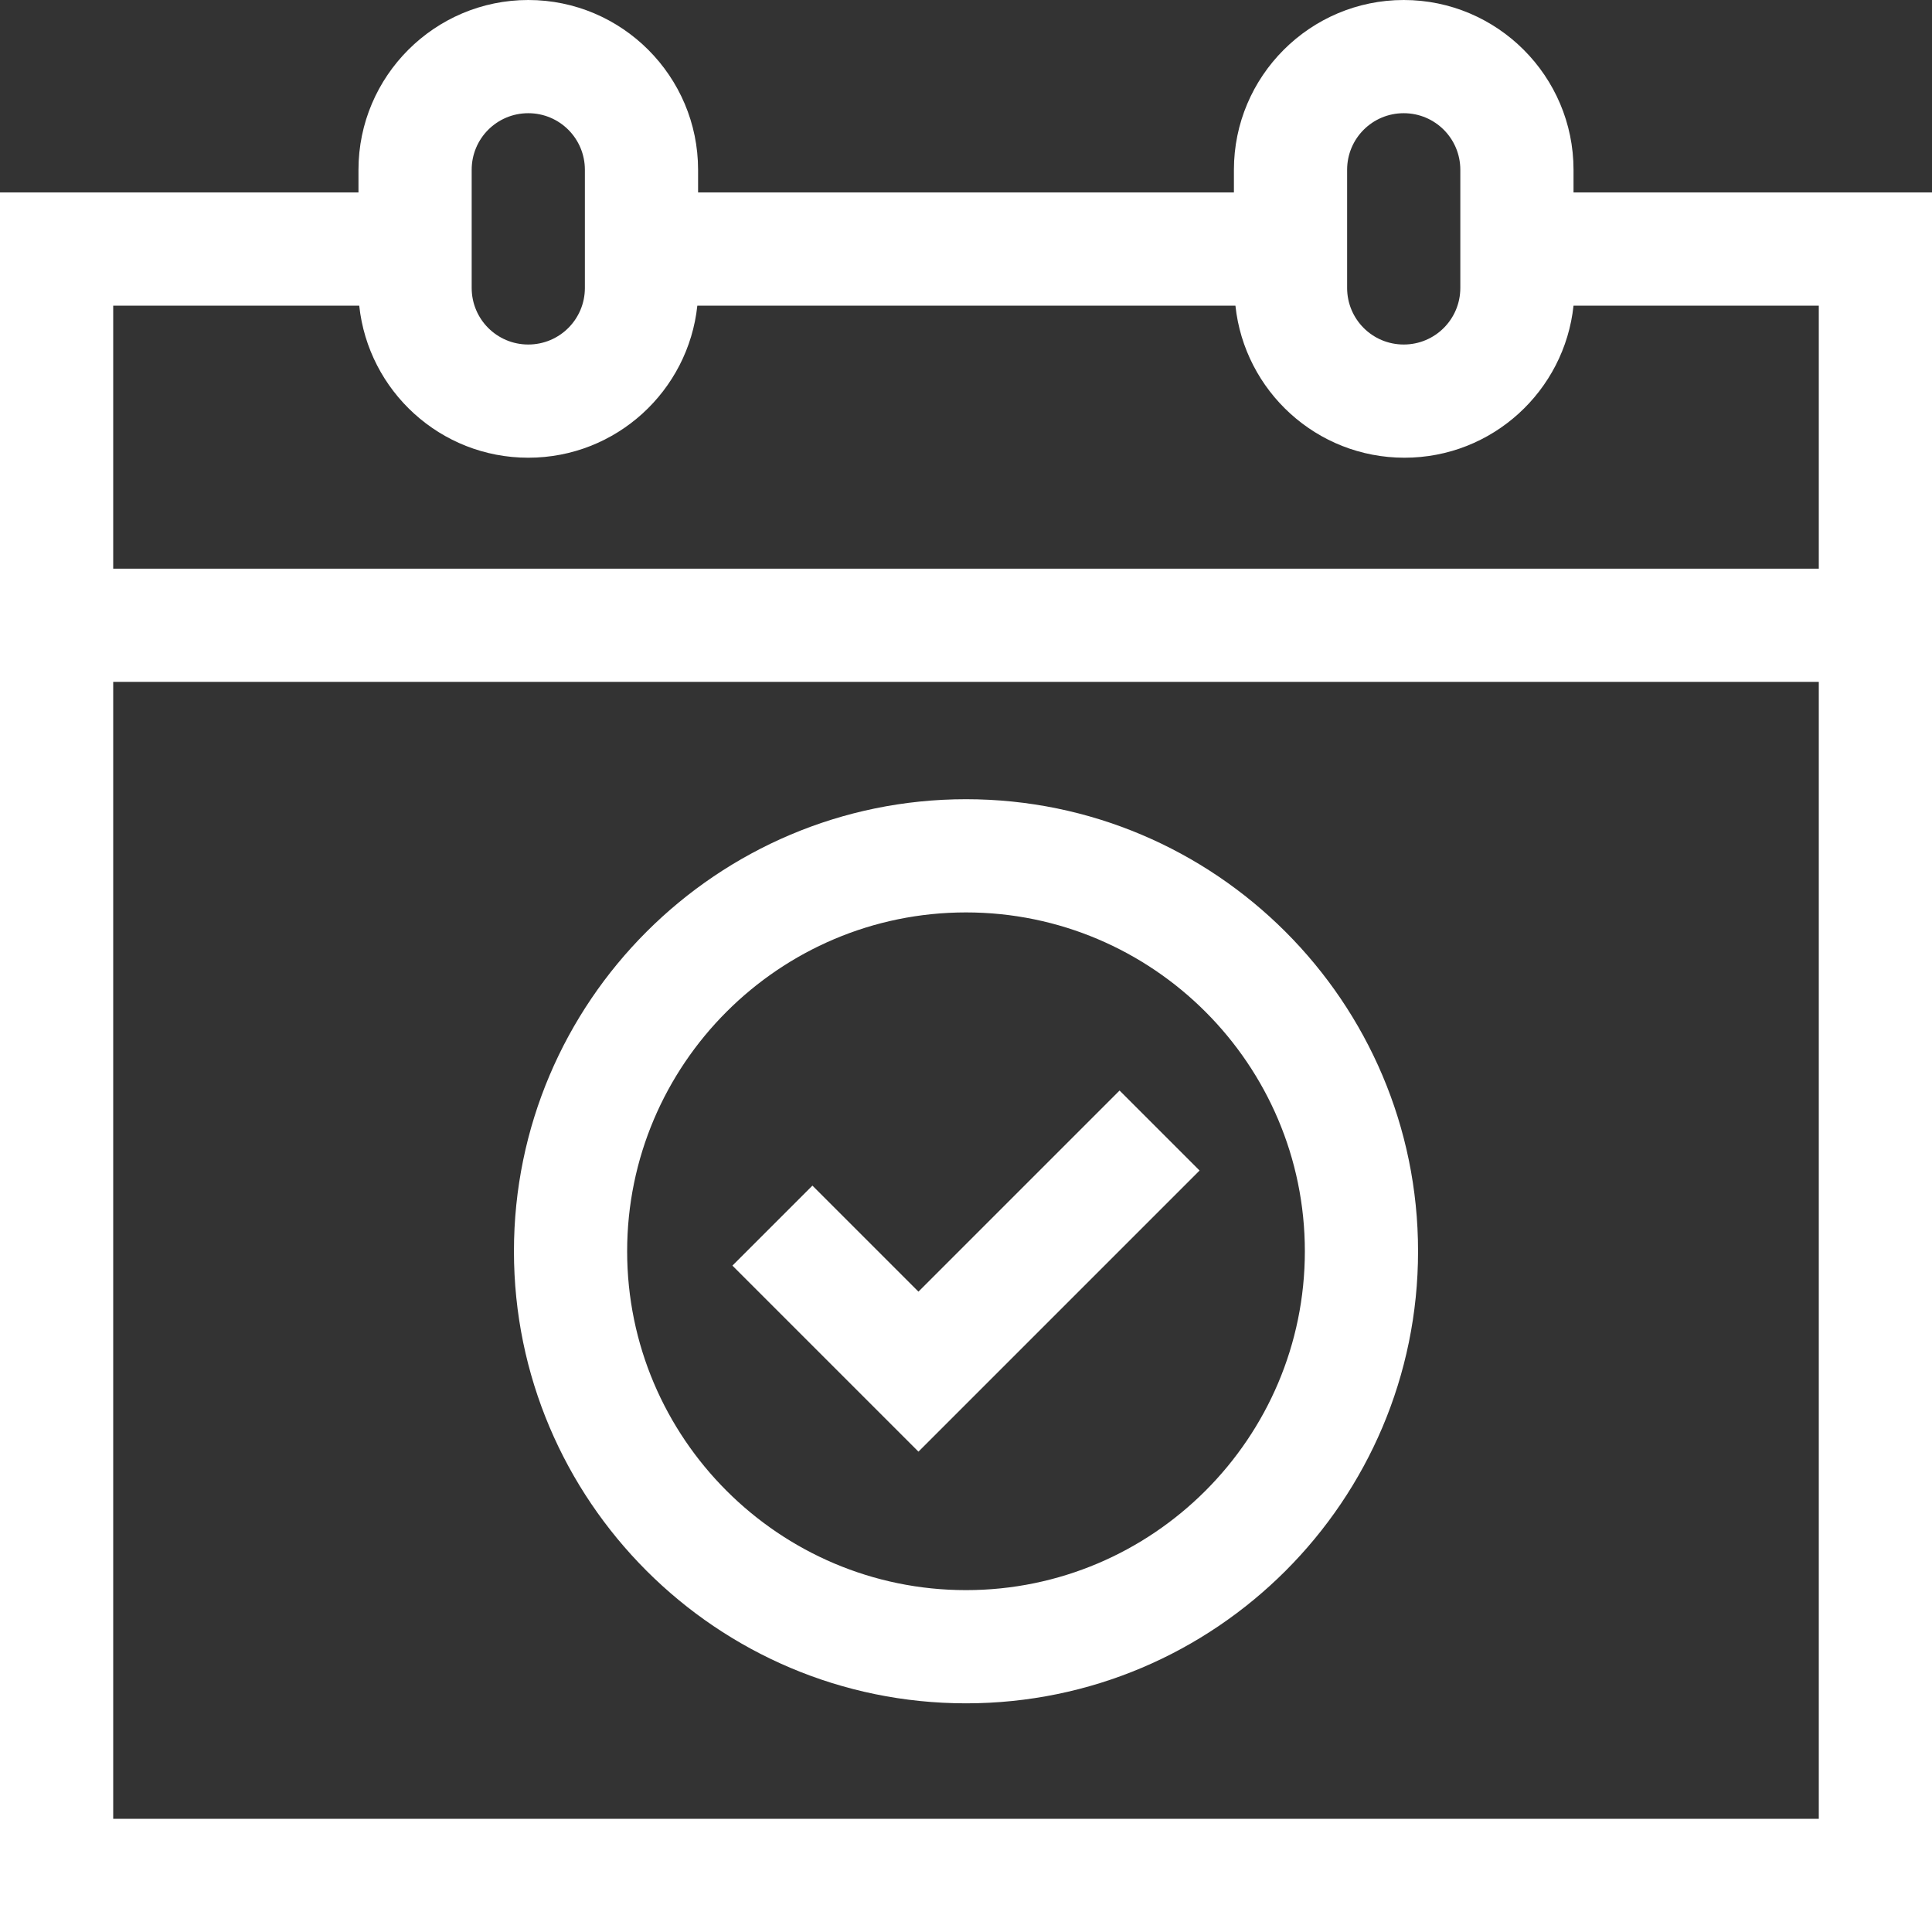
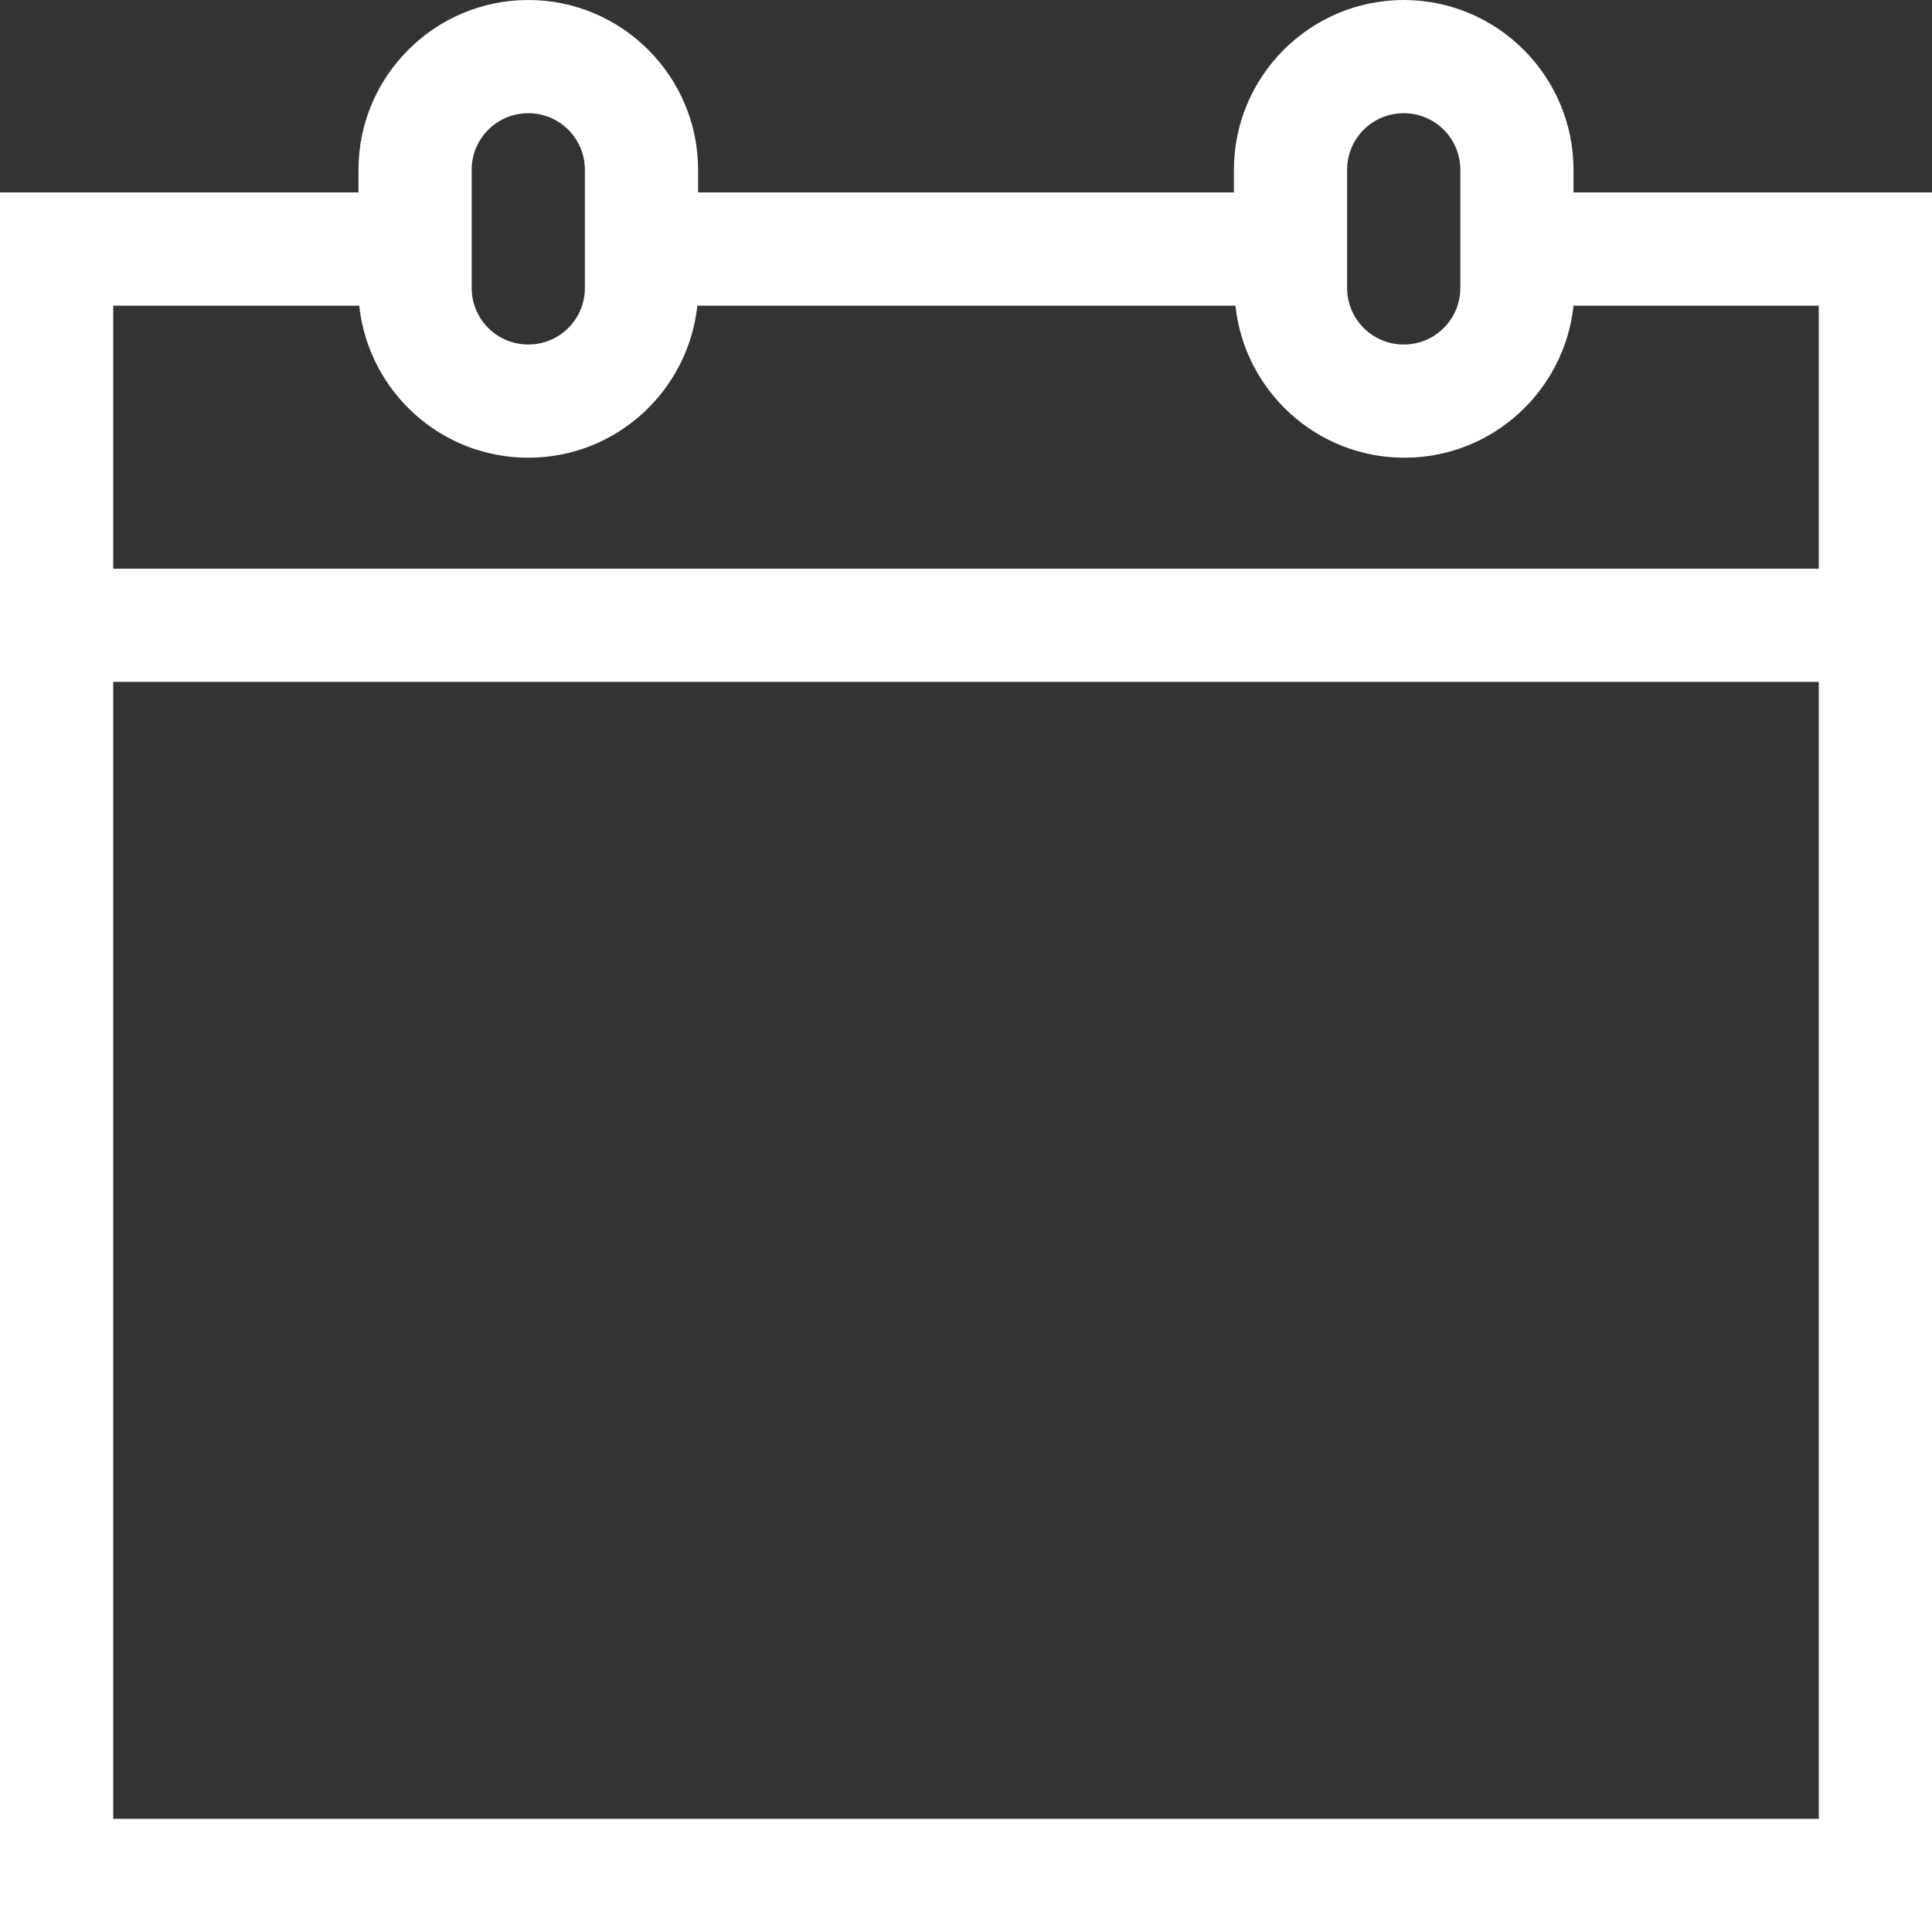
<svg xmlns="http://www.w3.org/2000/svg" version="1.1" id="Capa_1" x="0px" y="0px" viewBox="0 0 512 512" style="enable-background:new 0 0 512 512;" xml:space="preserve">
  <rect x="0" y="0" width="512" height="512" fill="#333333" stroke="none" />
  <style type="text/css">
	.st0{fill:#FFFFFF;}
</style>
  <g>
    <path class="st0" d="M417,51v-6c0-24.8-20.2-45-45-45s-45,20.2-45,45v6H185v-6c0-24.8-20.2-45-45-45S95,20.2,95,45v6H0v461h512V51   H417z M357,45c0-8.3,6.7-15,15-15s15,6.7,15,15v31.3c0,8.3-6.7,15-15,15s-15-6.7-15-15V45z M125,45c0-8.3,6.7-15,15-15   s15,6.7,15,15v31.3c0,8.3-6.7,15-15,15s-15-6.7-15-15V45z M95.2,81c2.4,22.6,21.5,40.3,44.8,40.3s42.4-17.7,44.8-40.3h142.6   c2.4,22.6,21.5,40.3,44.8,40.3s42.4-17.7,44.8-40.3H482v69.7H30V81L95.2,81z M30,482V180.7h452V482H30z" />
-     <path class="st0" d="M256,211.8c-66,0-119.8,53.7-119.8,119.8c0,66,53.7,119.8,119.8,119.8s119.8-53.7,119.8-119.8   C375.8,265.5,322,211.8,256,211.8z M256,421.4c-49.5,0-89.8-40.3-89.8-89.8c0-49.5,40.3-89.8,89.8-89.8s89.8,40.3,89.8,89.8   C345.8,381.1,305.5,421.4,256,421.4z" />
-     <path class="st0" d="M243.4,342.3l-28.1-28.1l-21.2,21.2l49.3,49.3l74.5-74.5L296.7,289L243.4,342.3z" />
  </g>
</svg>